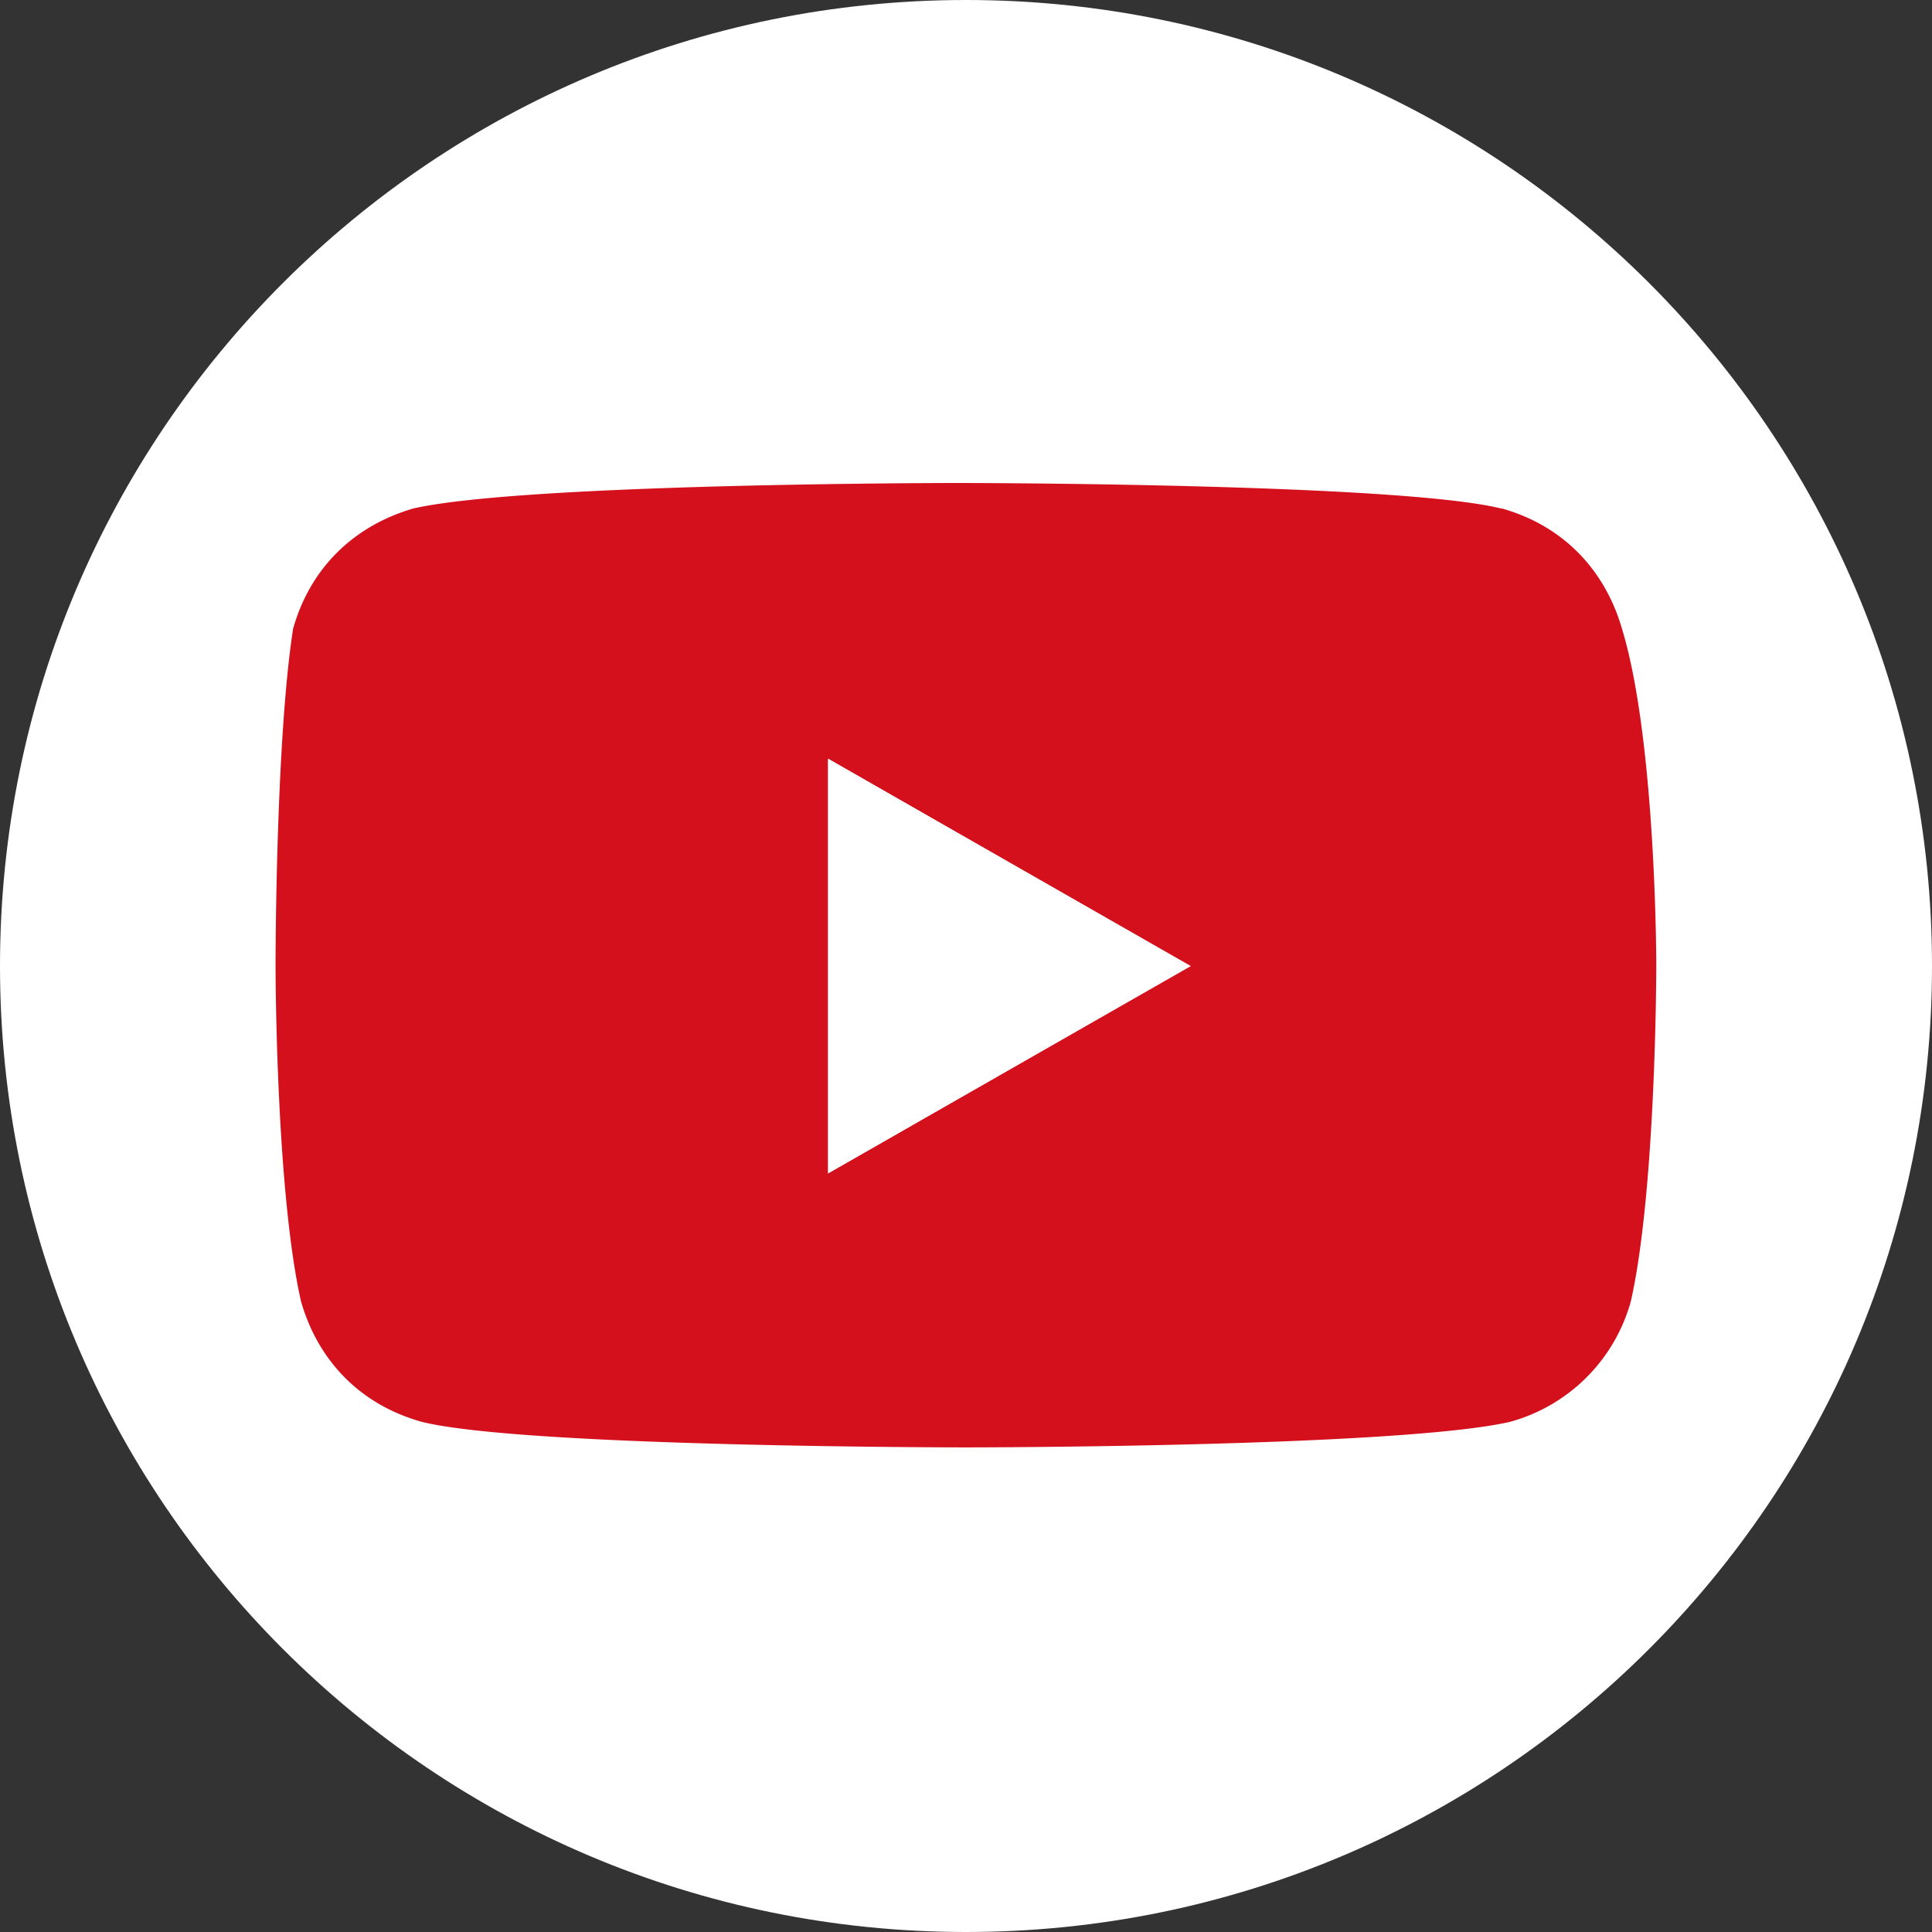
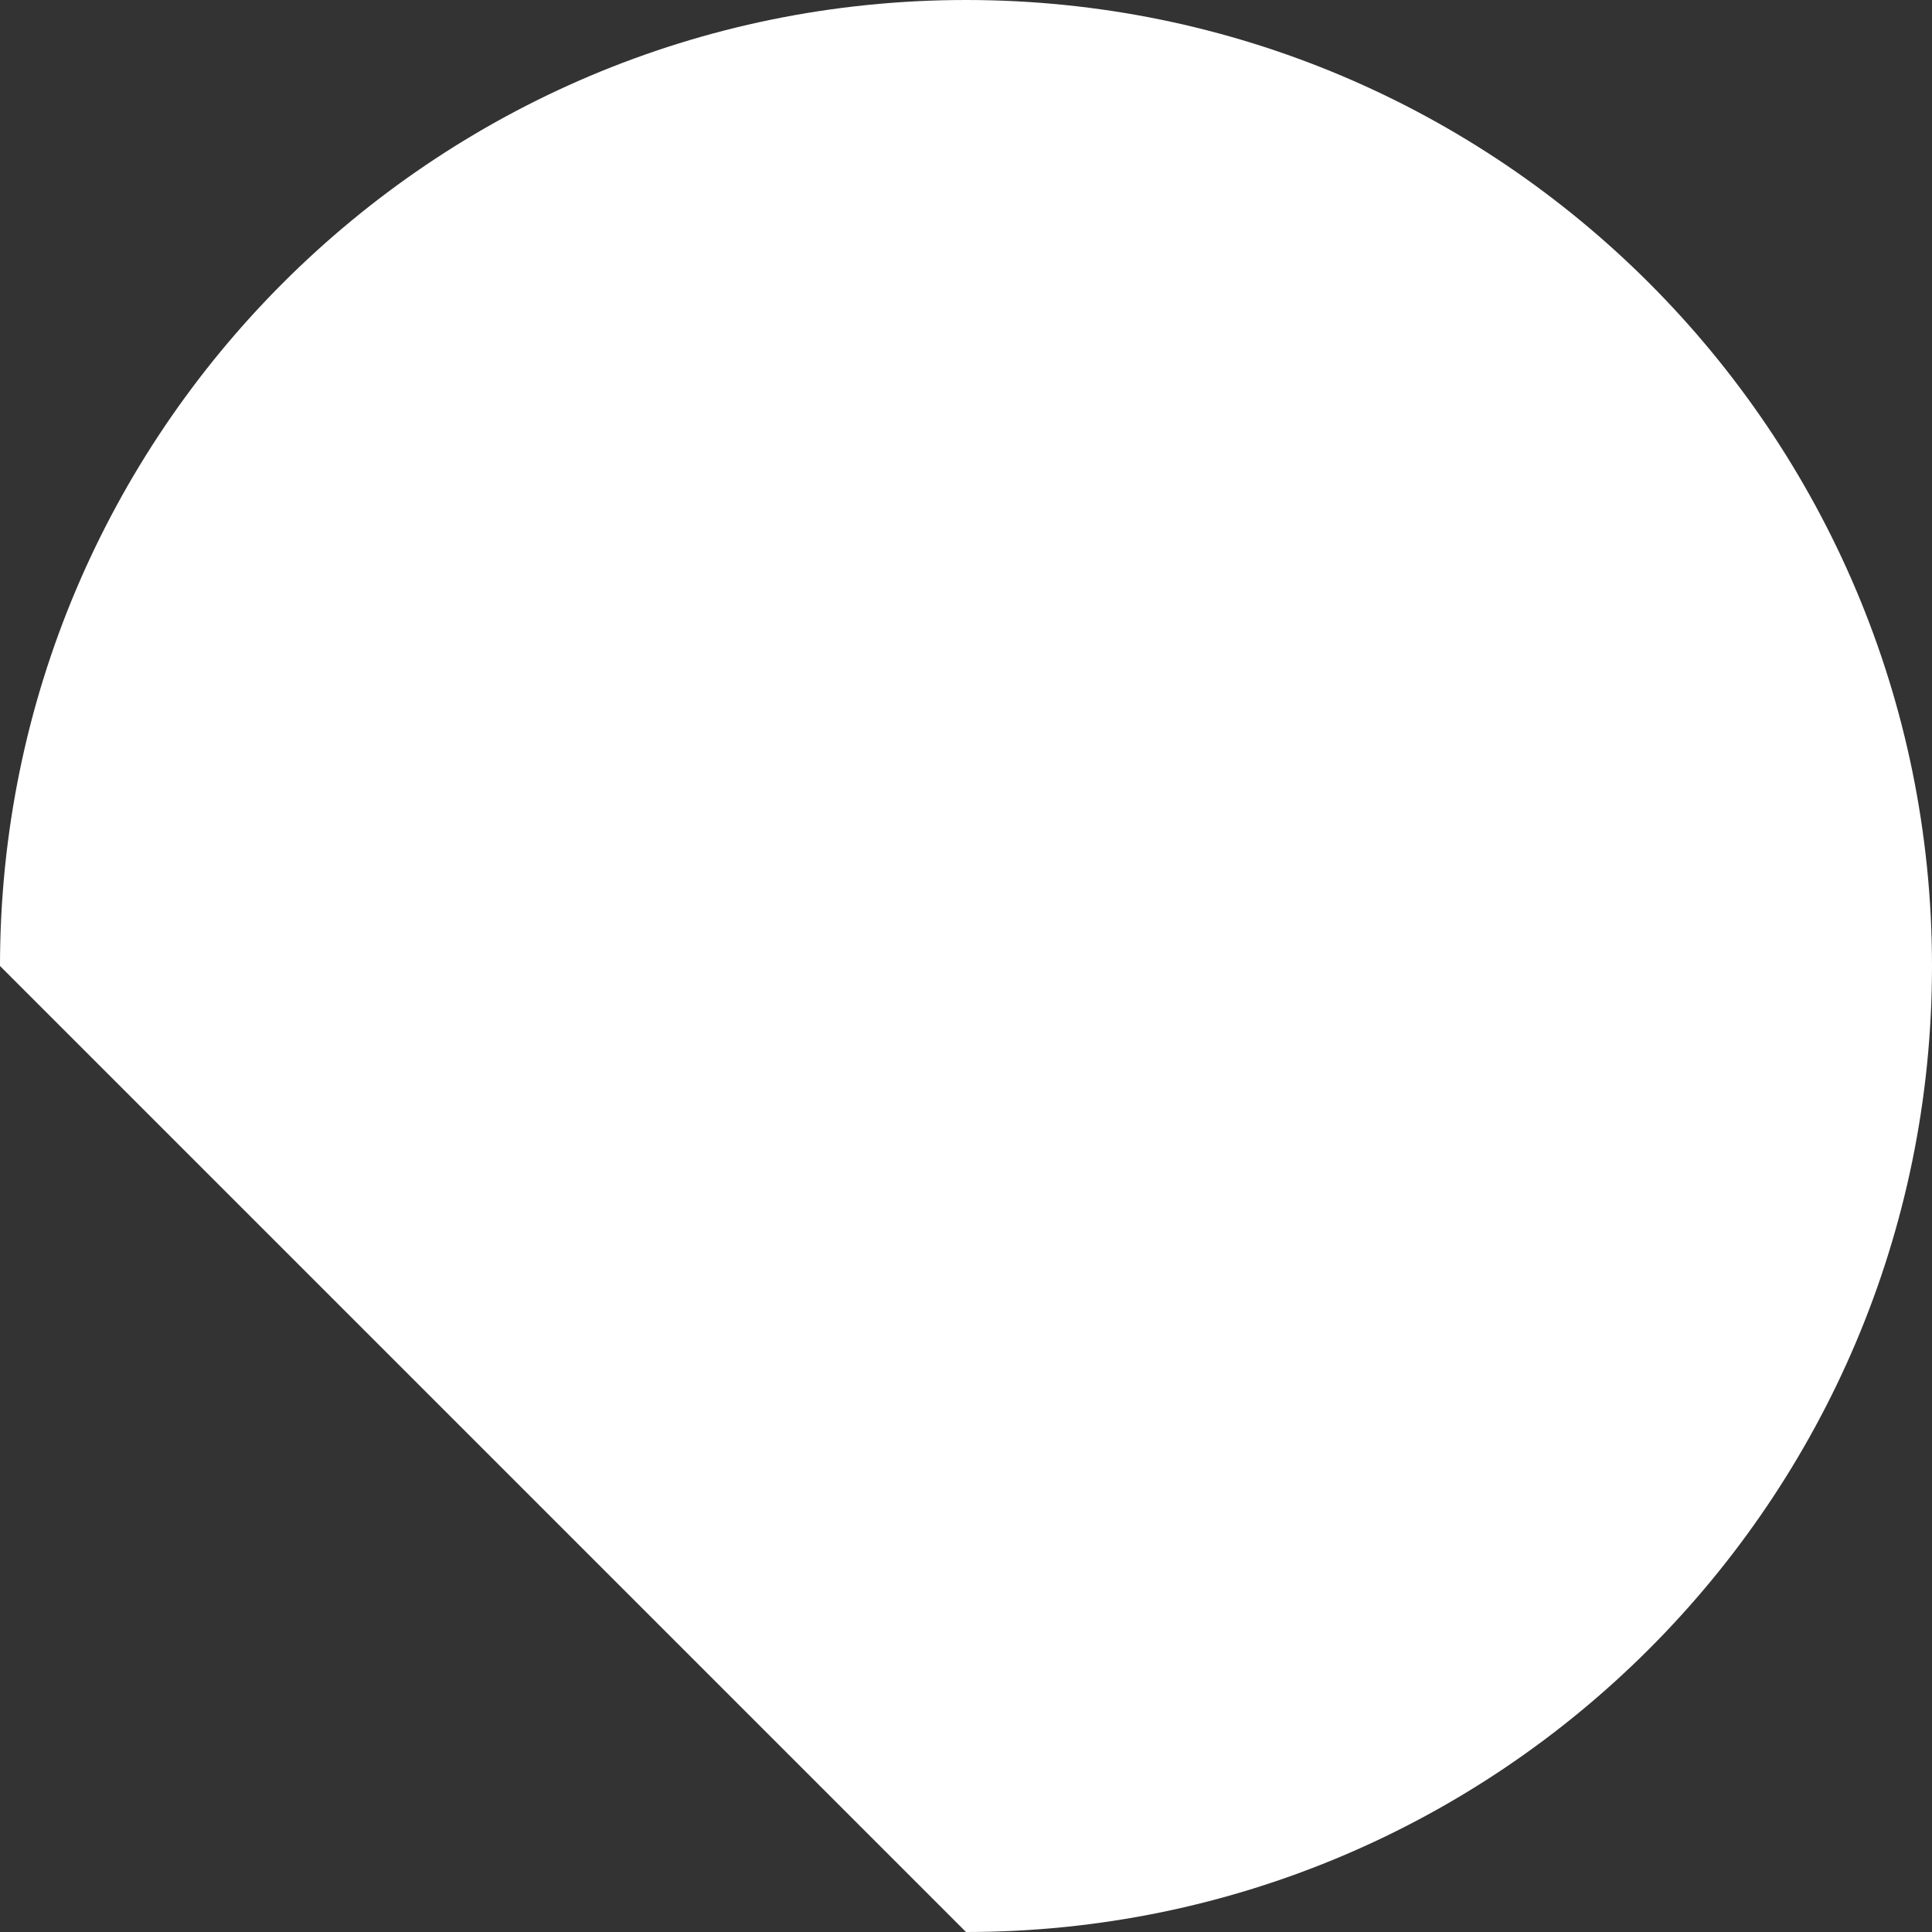
<svg xmlns="http://www.w3.org/2000/svg" width="24" height="24" viewBox="0 0 24 24" fill="none">
  <rect x="0" y="0" width="24" height="24" fill="#333333" stroke="none" />
-   <path d="M12 24c6.627 0 12-5.373 12-12S18.627 0 12 0 0 5.373 0 12s5.373 12 12 12z" fill="#fff" />
-   <path d="M18.645 6.316C17.357 6 11.89 6 11.89 6s-5.357 0-6.754.316c-.753.219-1.287.753-1.495 1.495-.218 1.397-.218 4.179-.218 4.179s0 2.782.317 4.179c.218.753.752 1.287 1.505 1.495 1.288.316 6.754.316 6.754.316s5.357 0 6.754-.316a2.145 2.145 0 0 0 1.505-1.495c.317-1.397.317-4.179.317-4.179s0-2.782-.426-4.179c-.218-.753-.752-1.287-1.494-1.495h-.011zm-8.358 8.249V9.426l4.506 2.575-4.506 2.575v-.011z" fill="#D4101D" />
+   <path d="M12 24c6.627 0 12-5.373 12-12S18.627 0 12 0 0 5.373 0 12z" fill="#fff" />
  <path d="M10.287 14.576L14.782 12l-4.495-2.575v5.15z" fill="#fff" />
</svg>